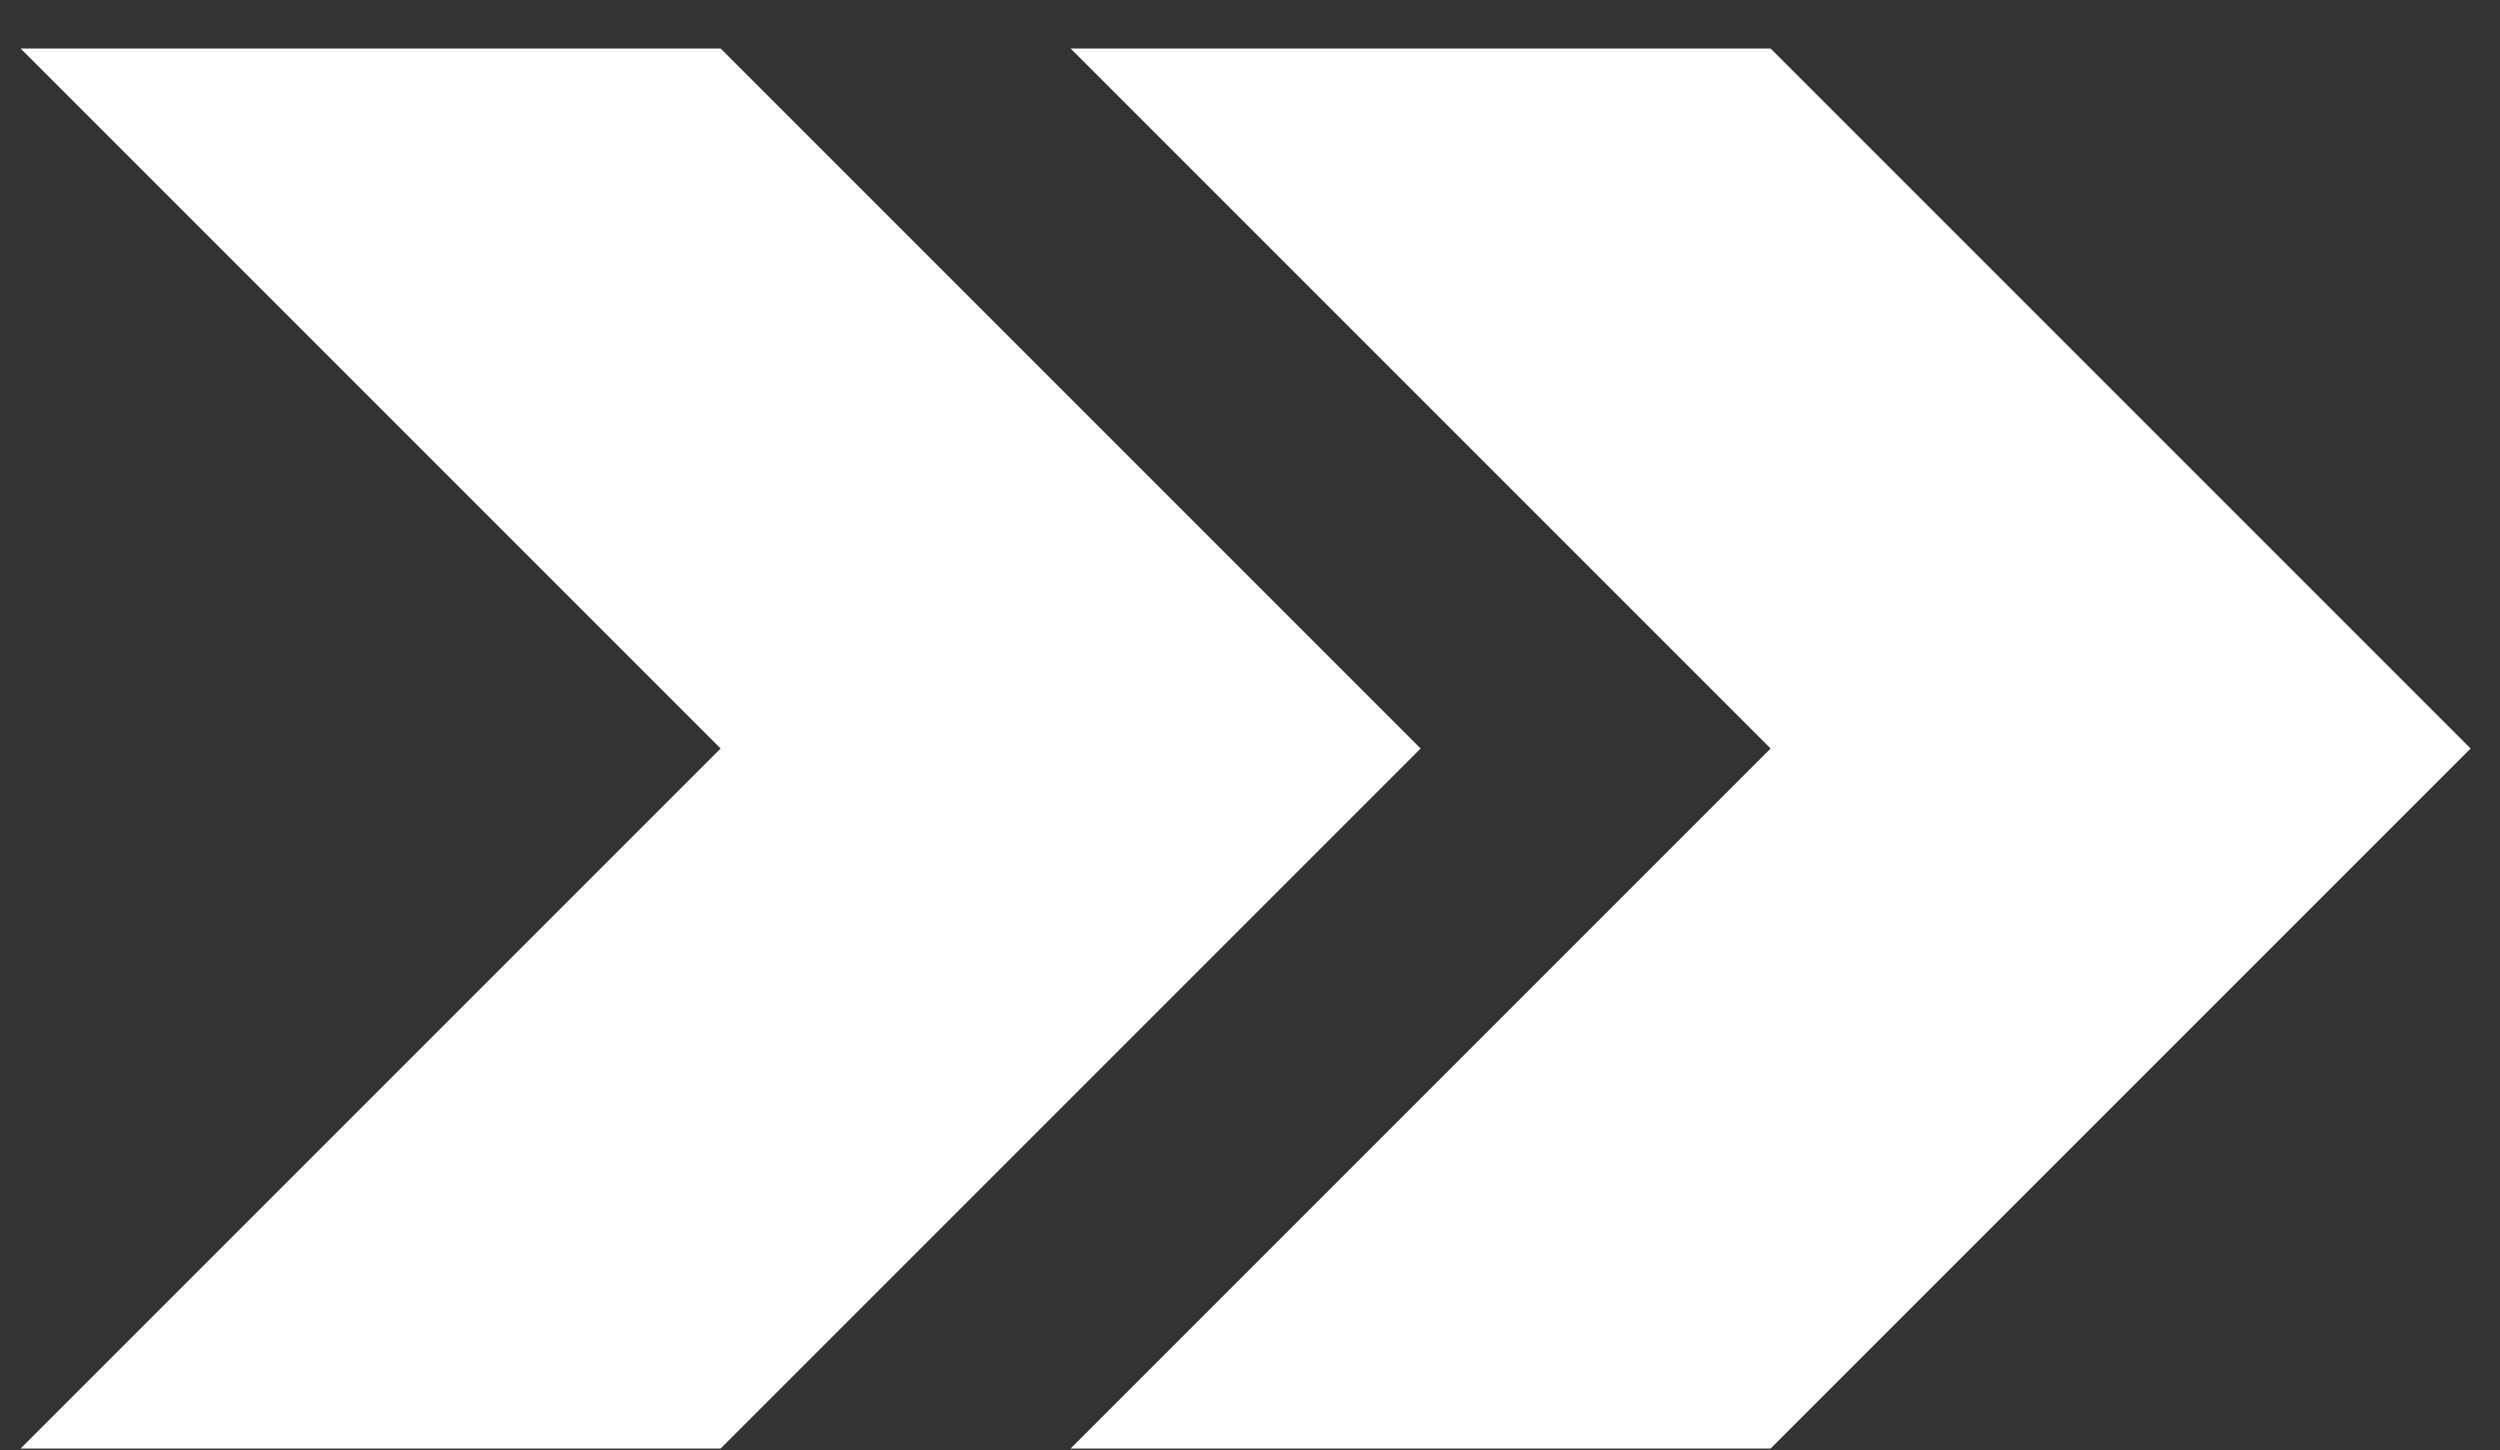
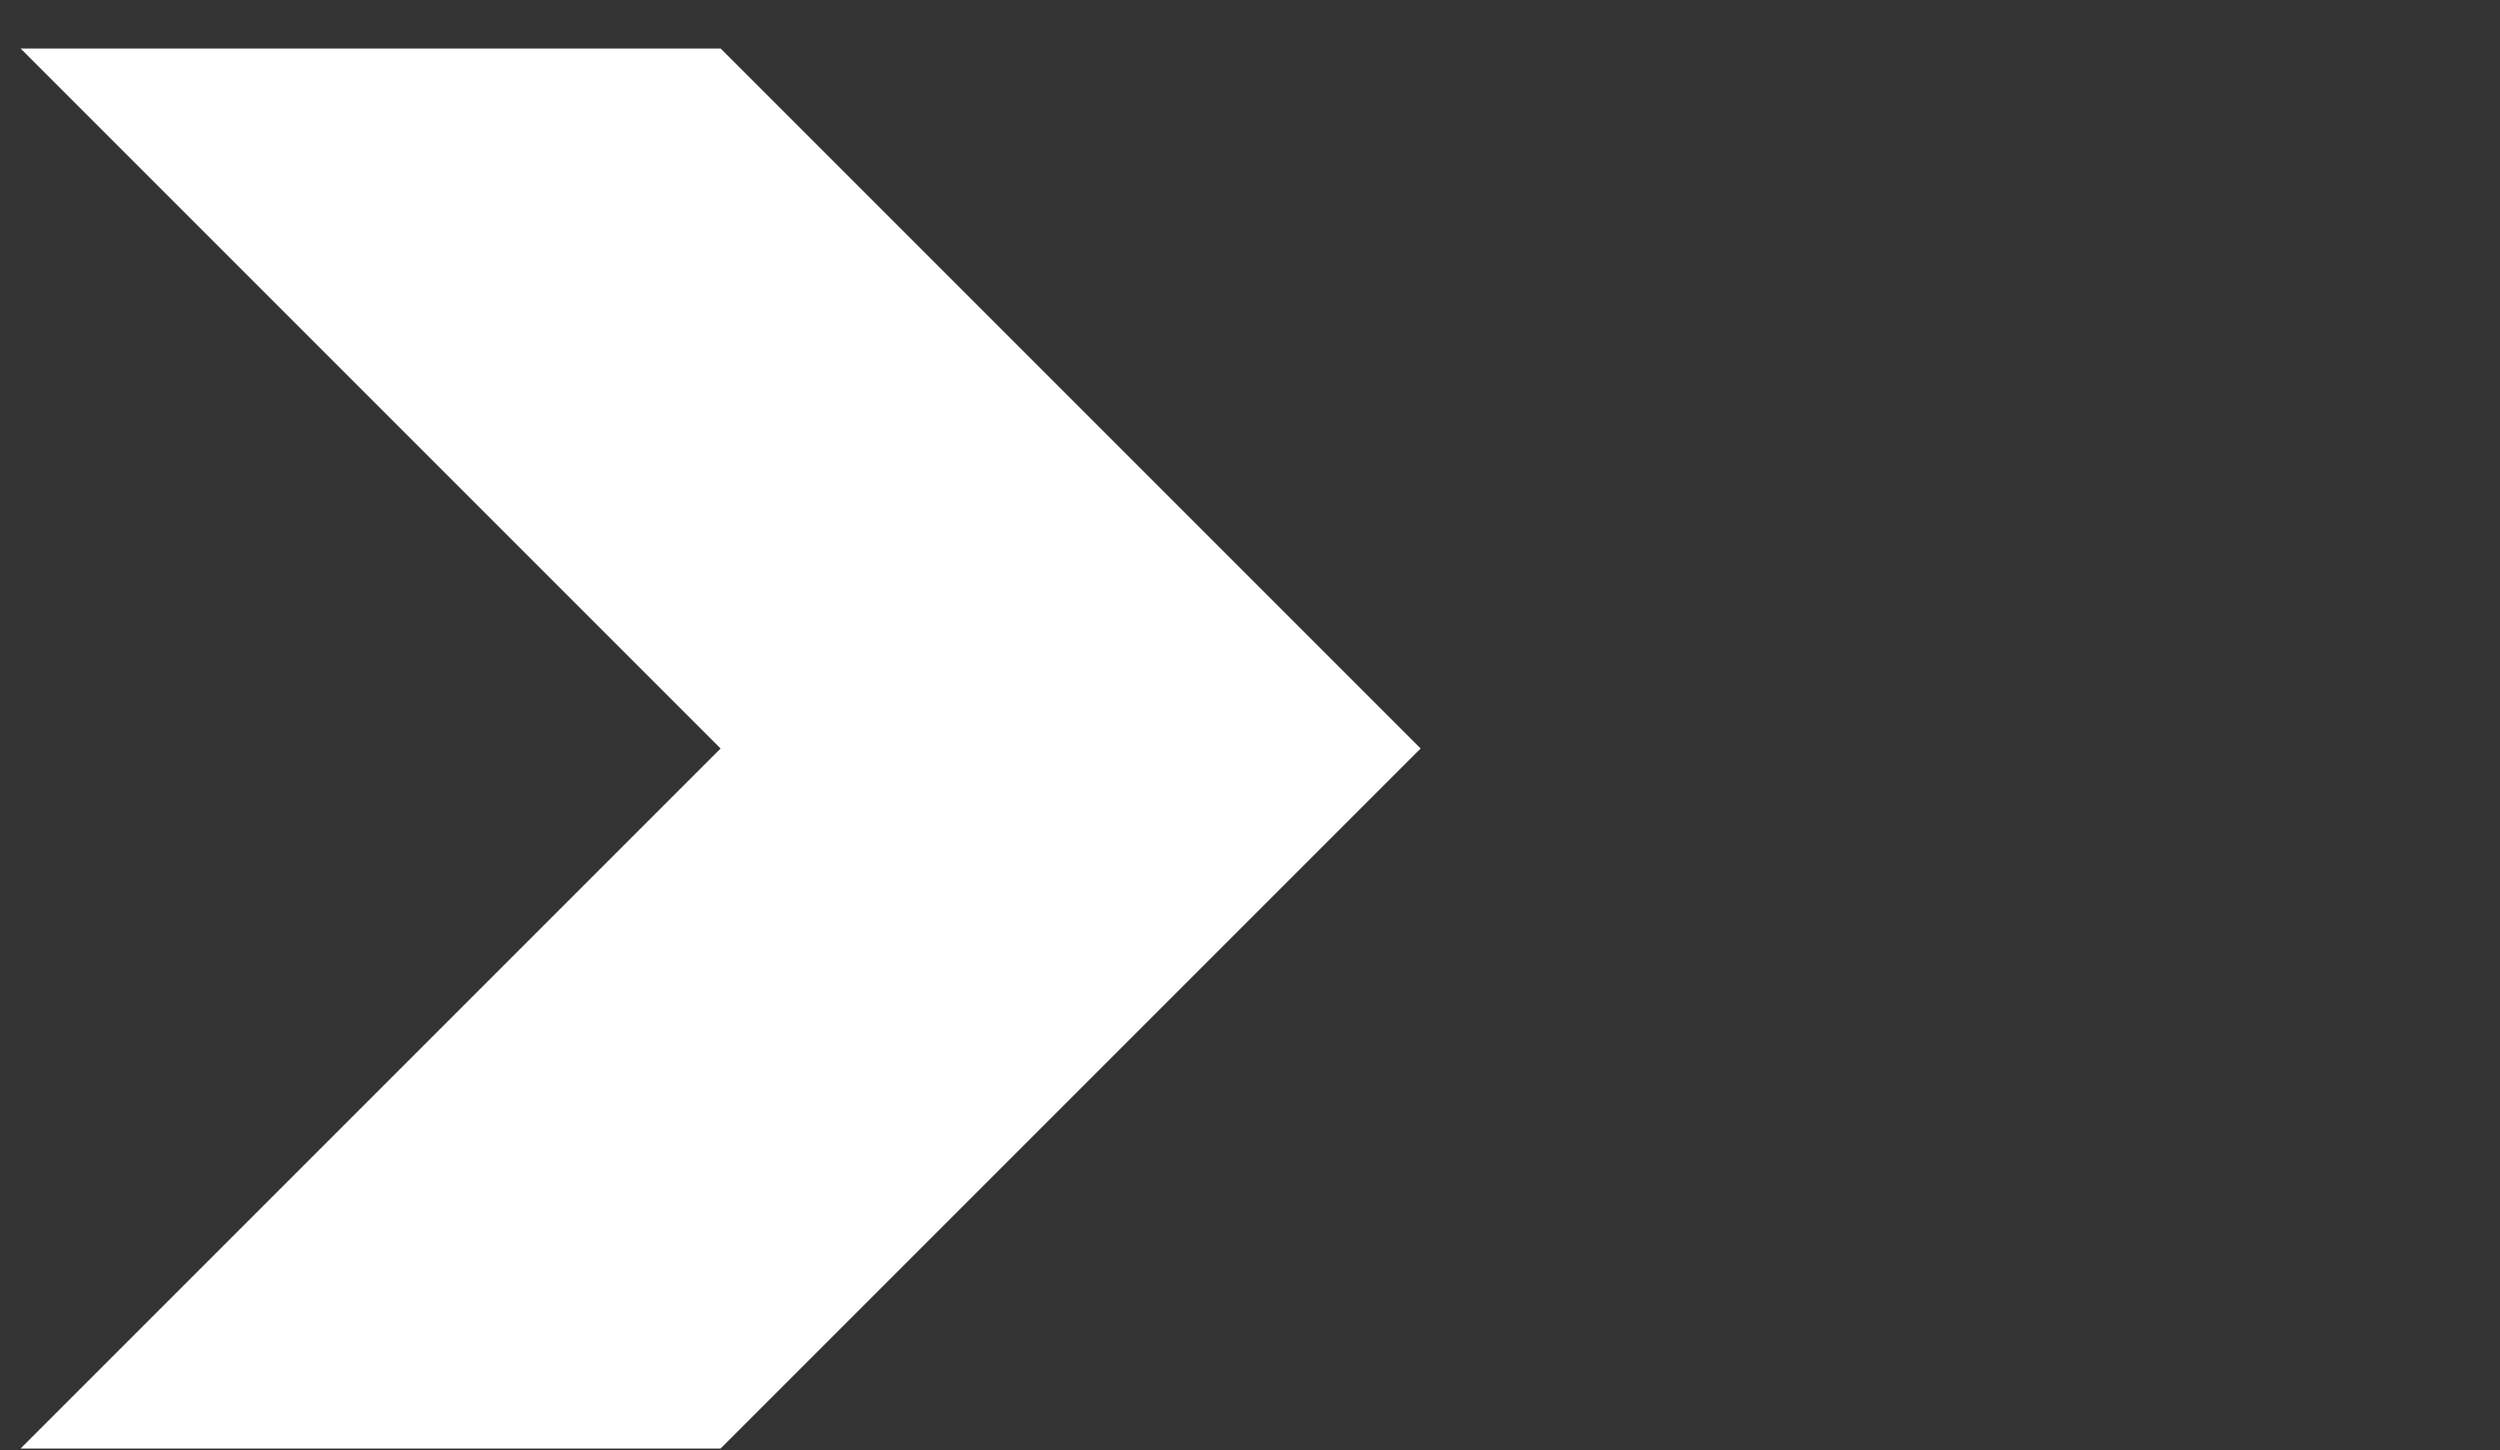
<svg xmlns="http://www.w3.org/2000/svg" fill="none" height="29" viewBox="0 0 50 29" width="50">
  <rect x="0" y="0" width="50" height="29" fill="#333333" stroke="none" />
  <g fill="#fff">
-     <path d="m49.412 14.97-14 14h-14l14-14-14-14 14 0z" />
    <path d="m28.412 14.97-14 14h-14l14-14-14-14 14.0 0z" />
  </g>
</svg>